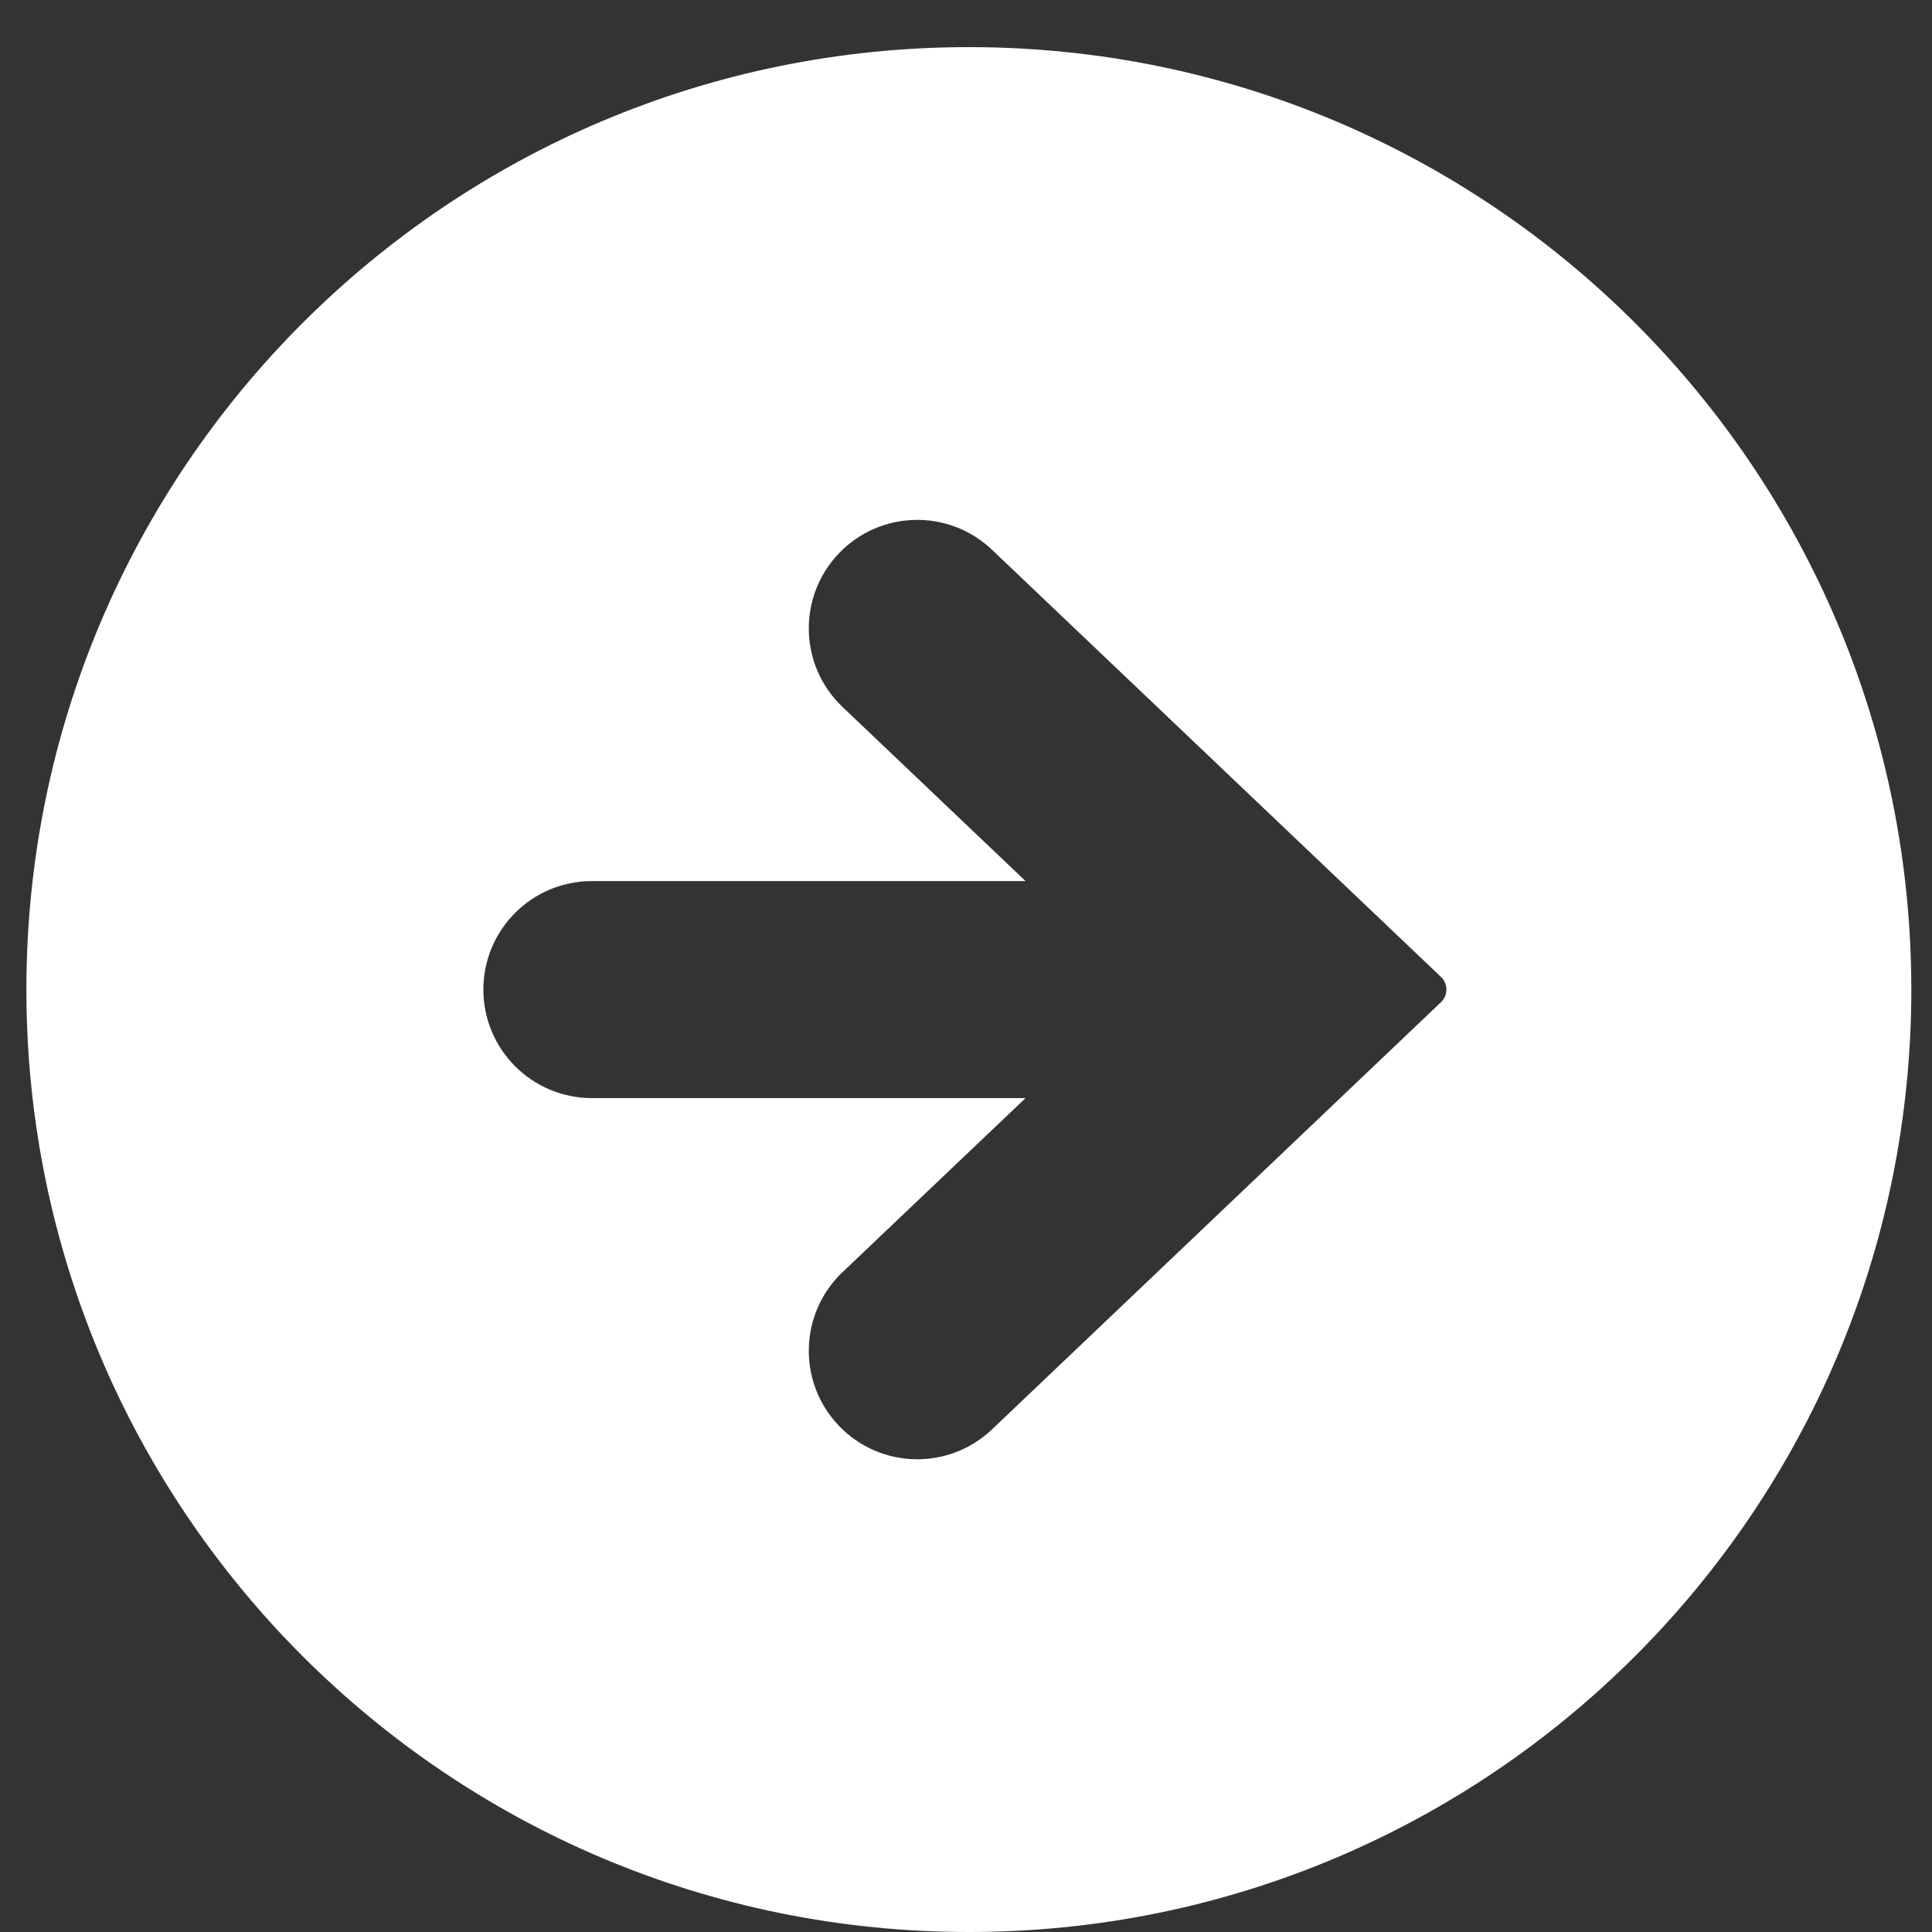
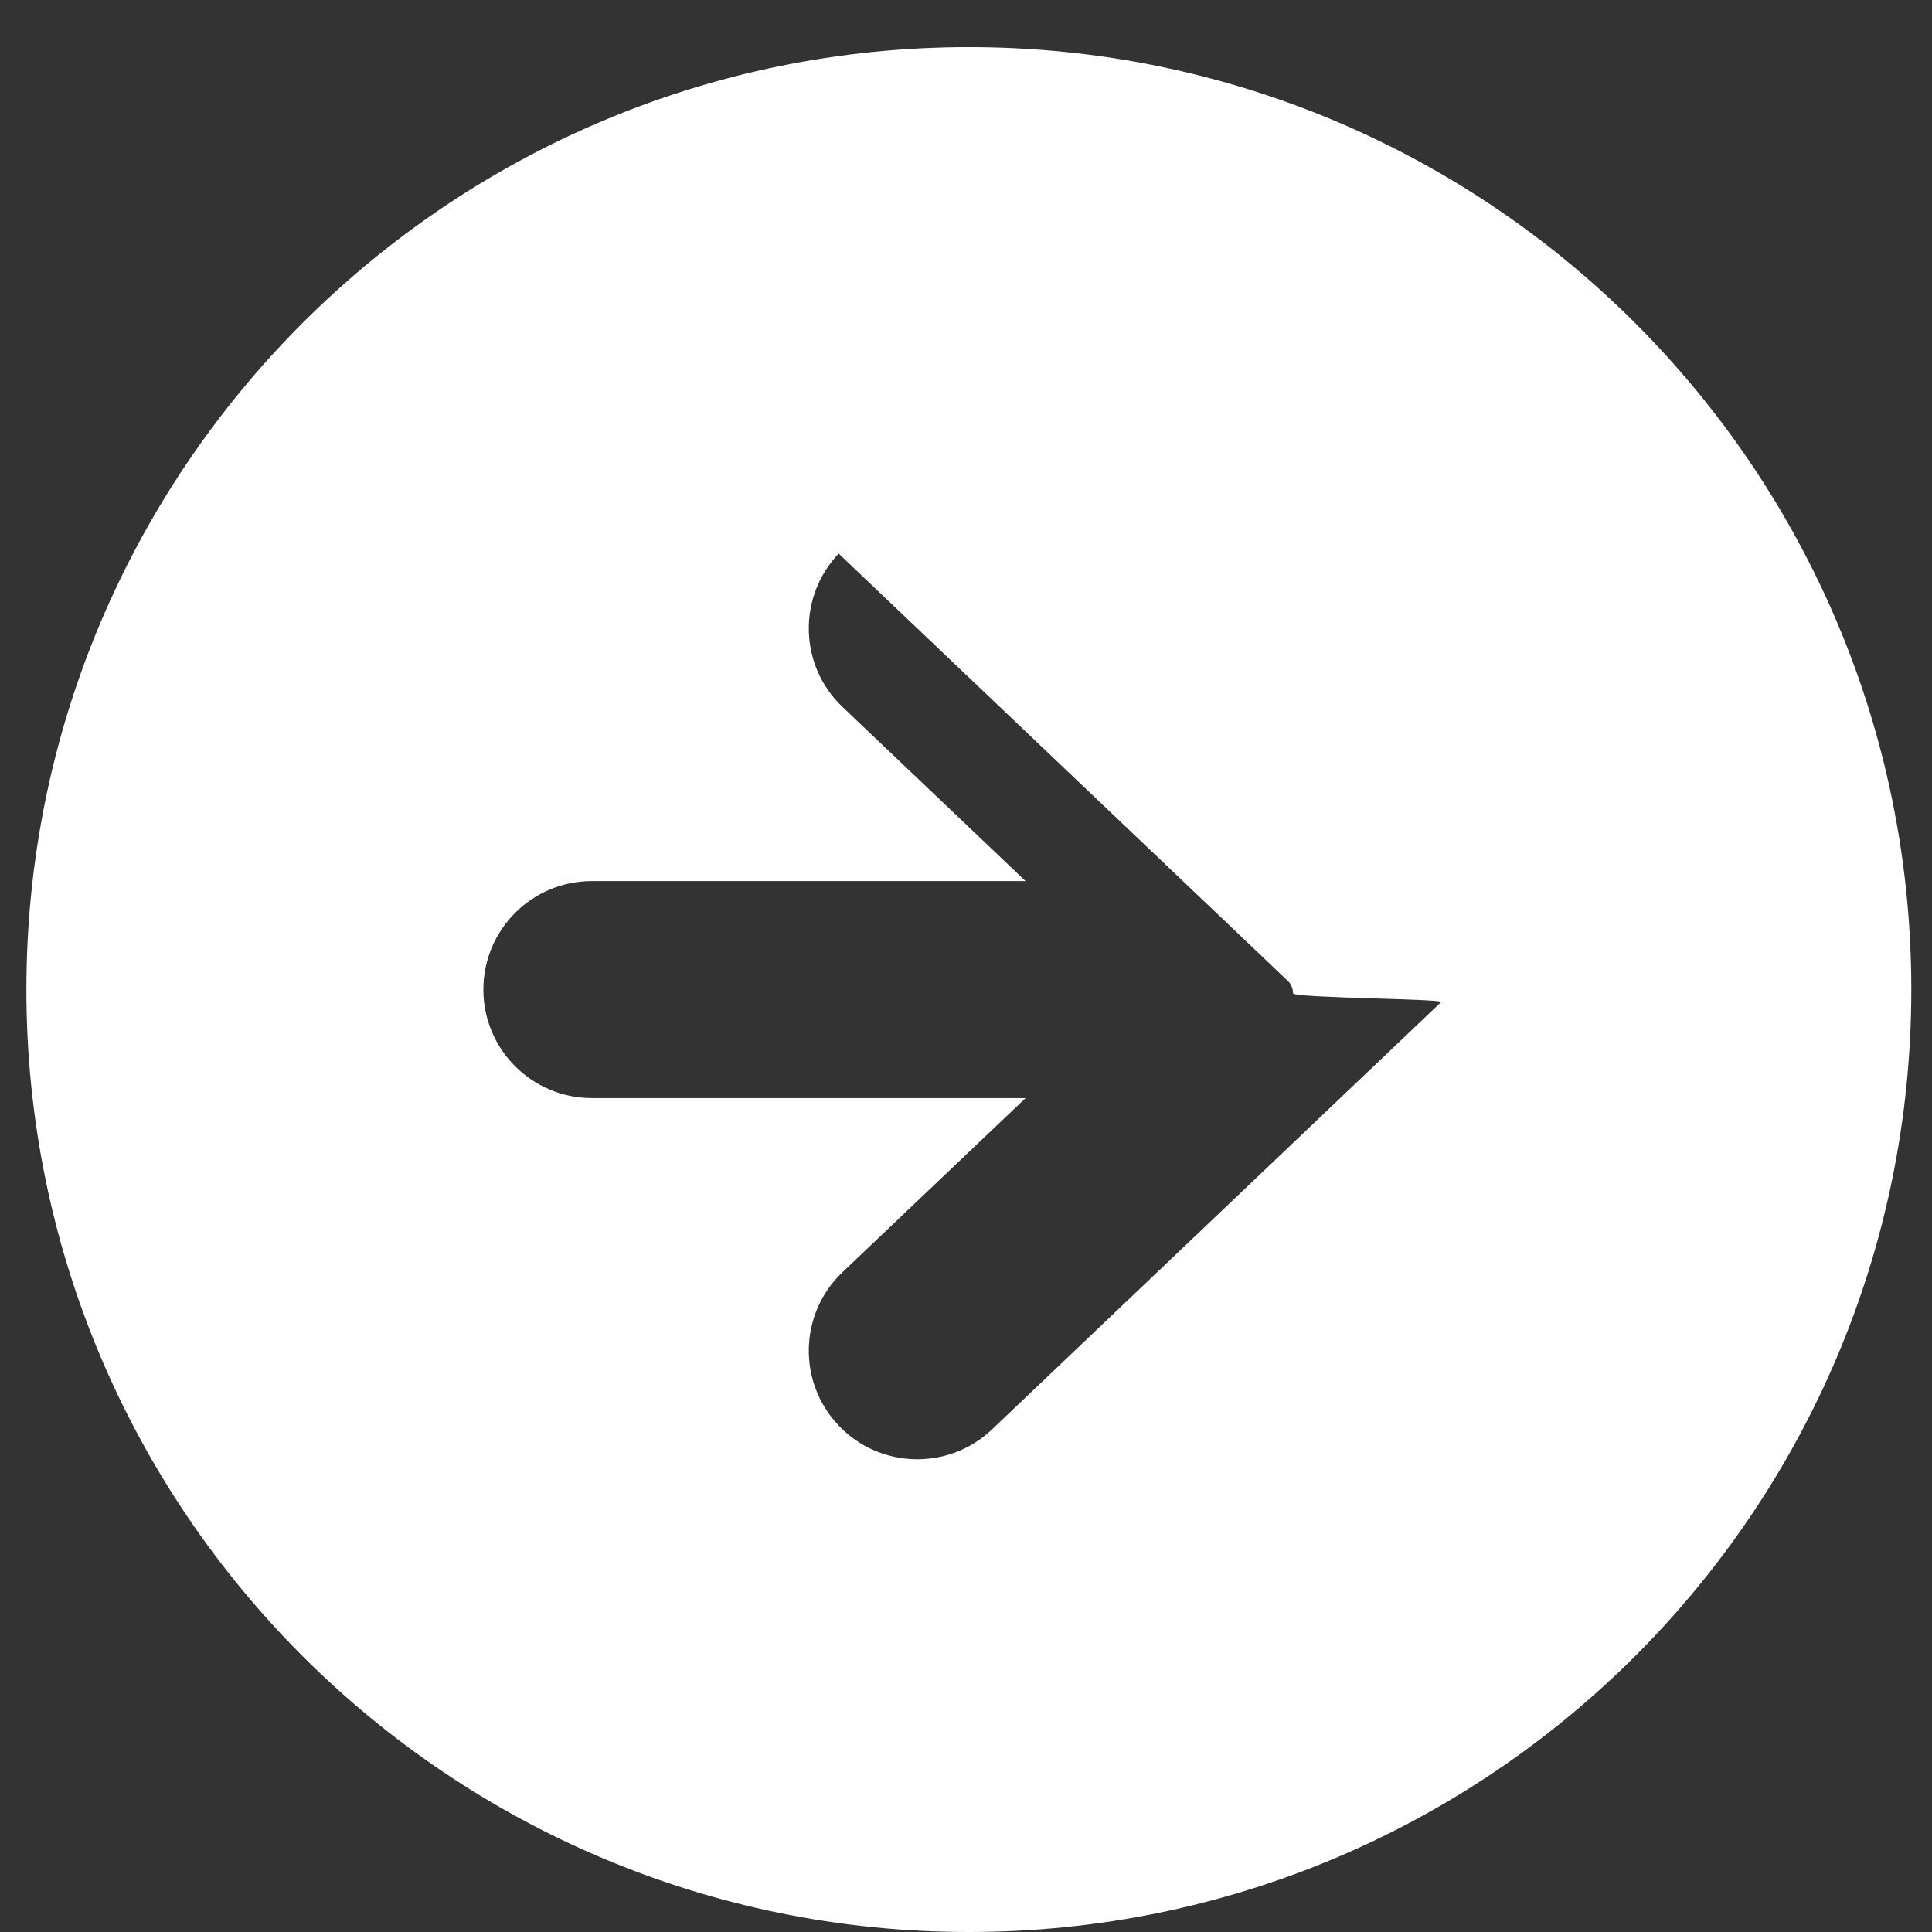
<svg xmlns="http://www.w3.org/2000/svg" version="1.1" id="レイヤー_1" x="0px" y="0px" width="41px" height="41px" viewBox="0 0 41 41" enable-background="new 0 0 41 41" xml:space="preserve">
  <rect x="0" y="0" width="41" height="41" fill="#333333" stroke="none" />
-   <path fill="#FFFFFF" d="M20.561,1C9.514,1,0.56,9.954,0.56,21s8.954,20,20.001,20c11.045,0,20-8.954,20-20S31.605,1,20.561,1z   M30.582,21.266l-9.529,9.067c-0.922,0.877-2.379,0.841-3.255-0.081c-0.876-0.921-0.84-2.379,0.081-3.254l3.885-3.695h-9.203  c-1.271,0-2.303-1.031-2.303-2.303s1.031-2.302,2.303-2.302h9.203l-3.885-3.696c-0.921-0.874-0.957-2.333-0.081-3.254  c0.876-0.922,2.333-0.957,3.255-0.08l9.529,9.066c0.073,0.069,0.113,0.166,0.113,0.266S30.655,21.196,30.582,21.266z" />
+   <path fill="#FFFFFF" d="M20.561,1C9.514,1,0.56,9.954,0.56,21s8.954,20,20.001,20c11.045,0,20-8.954,20-20S31.605,1,20.561,1z   M30.582,21.266l-9.529,9.067c-0.922,0.877-2.379,0.841-3.255-0.081c-0.876-0.921-0.84-2.379,0.081-3.254l3.885-3.695h-9.203  c-1.271,0-2.303-1.031-2.303-2.303s1.031-2.302,2.303-2.302h9.203l-3.885-3.696c-0.921-0.874-0.957-2.333-0.081-3.254  l9.529,9.066c0.073,0.069,0.113,0.166,0.113,0.266S30.655,21.196,30.582,21.266z" />
</svg>